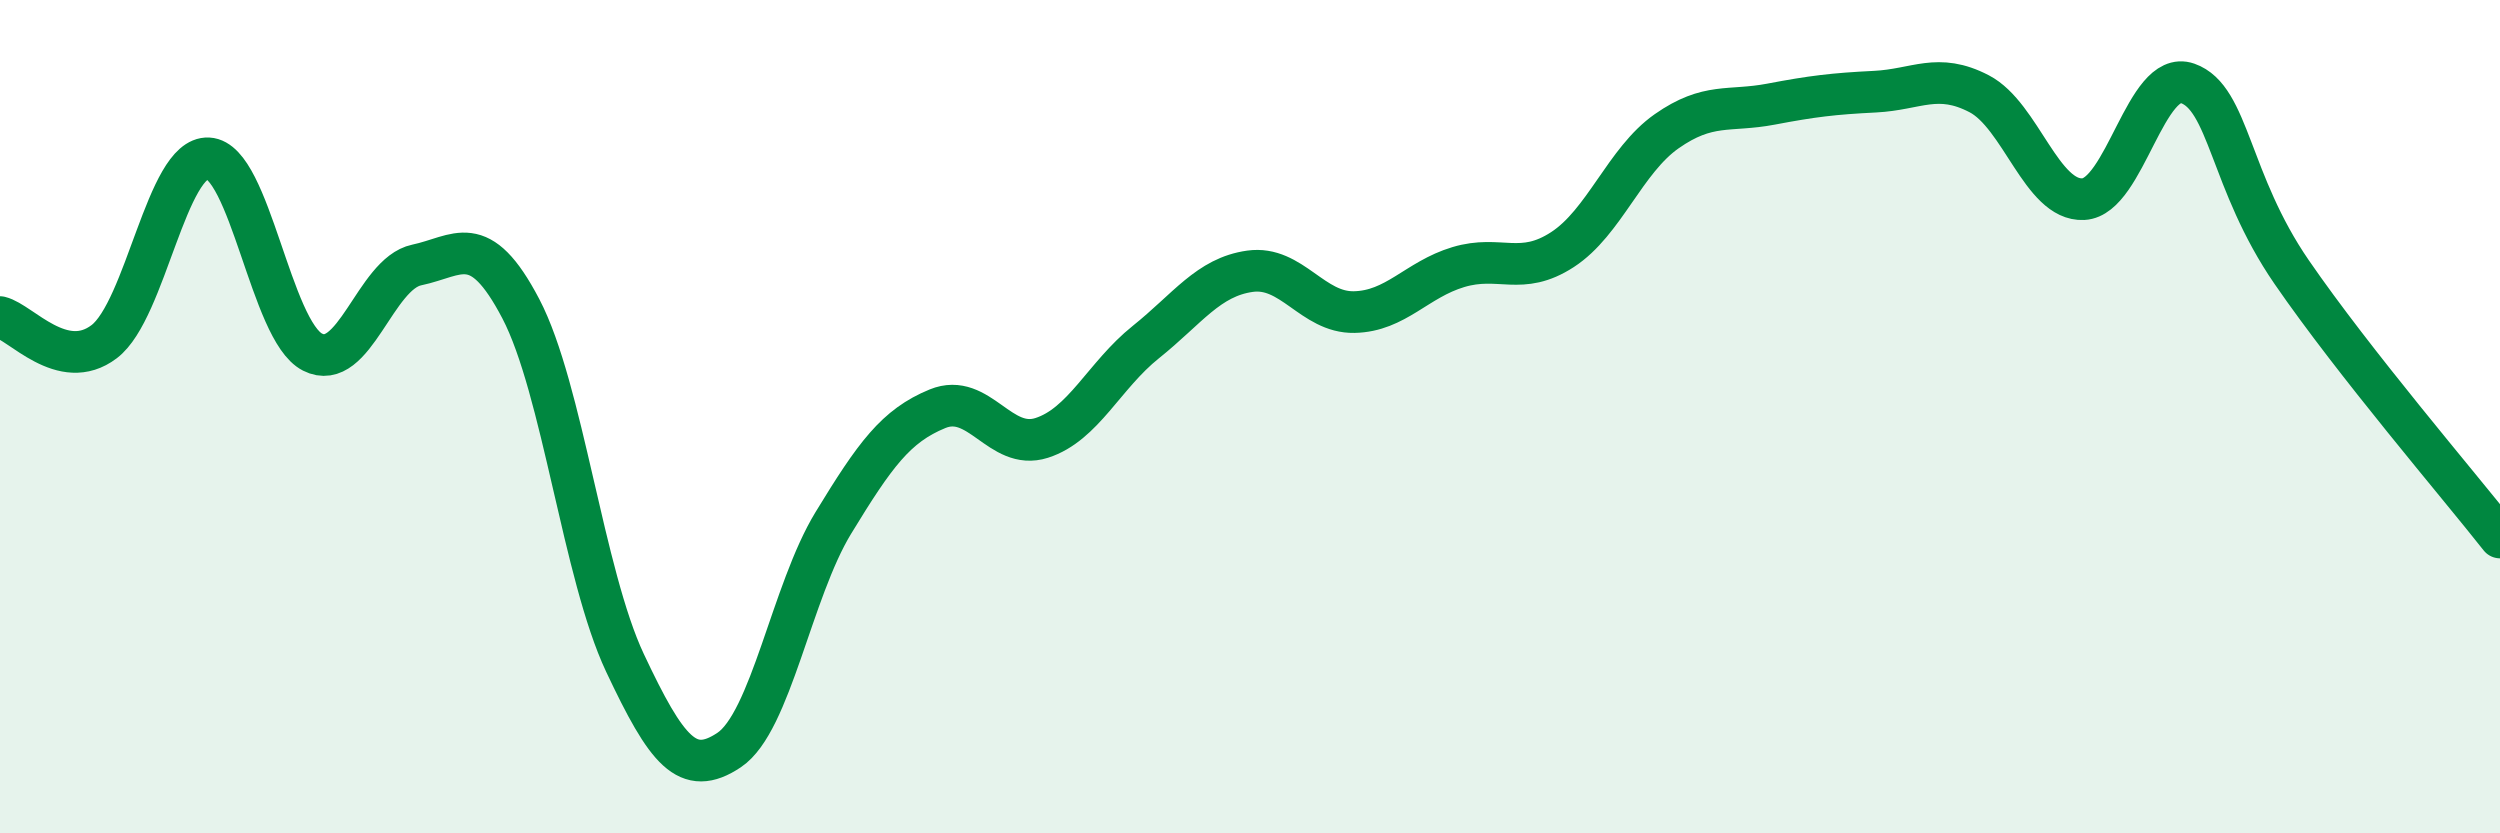
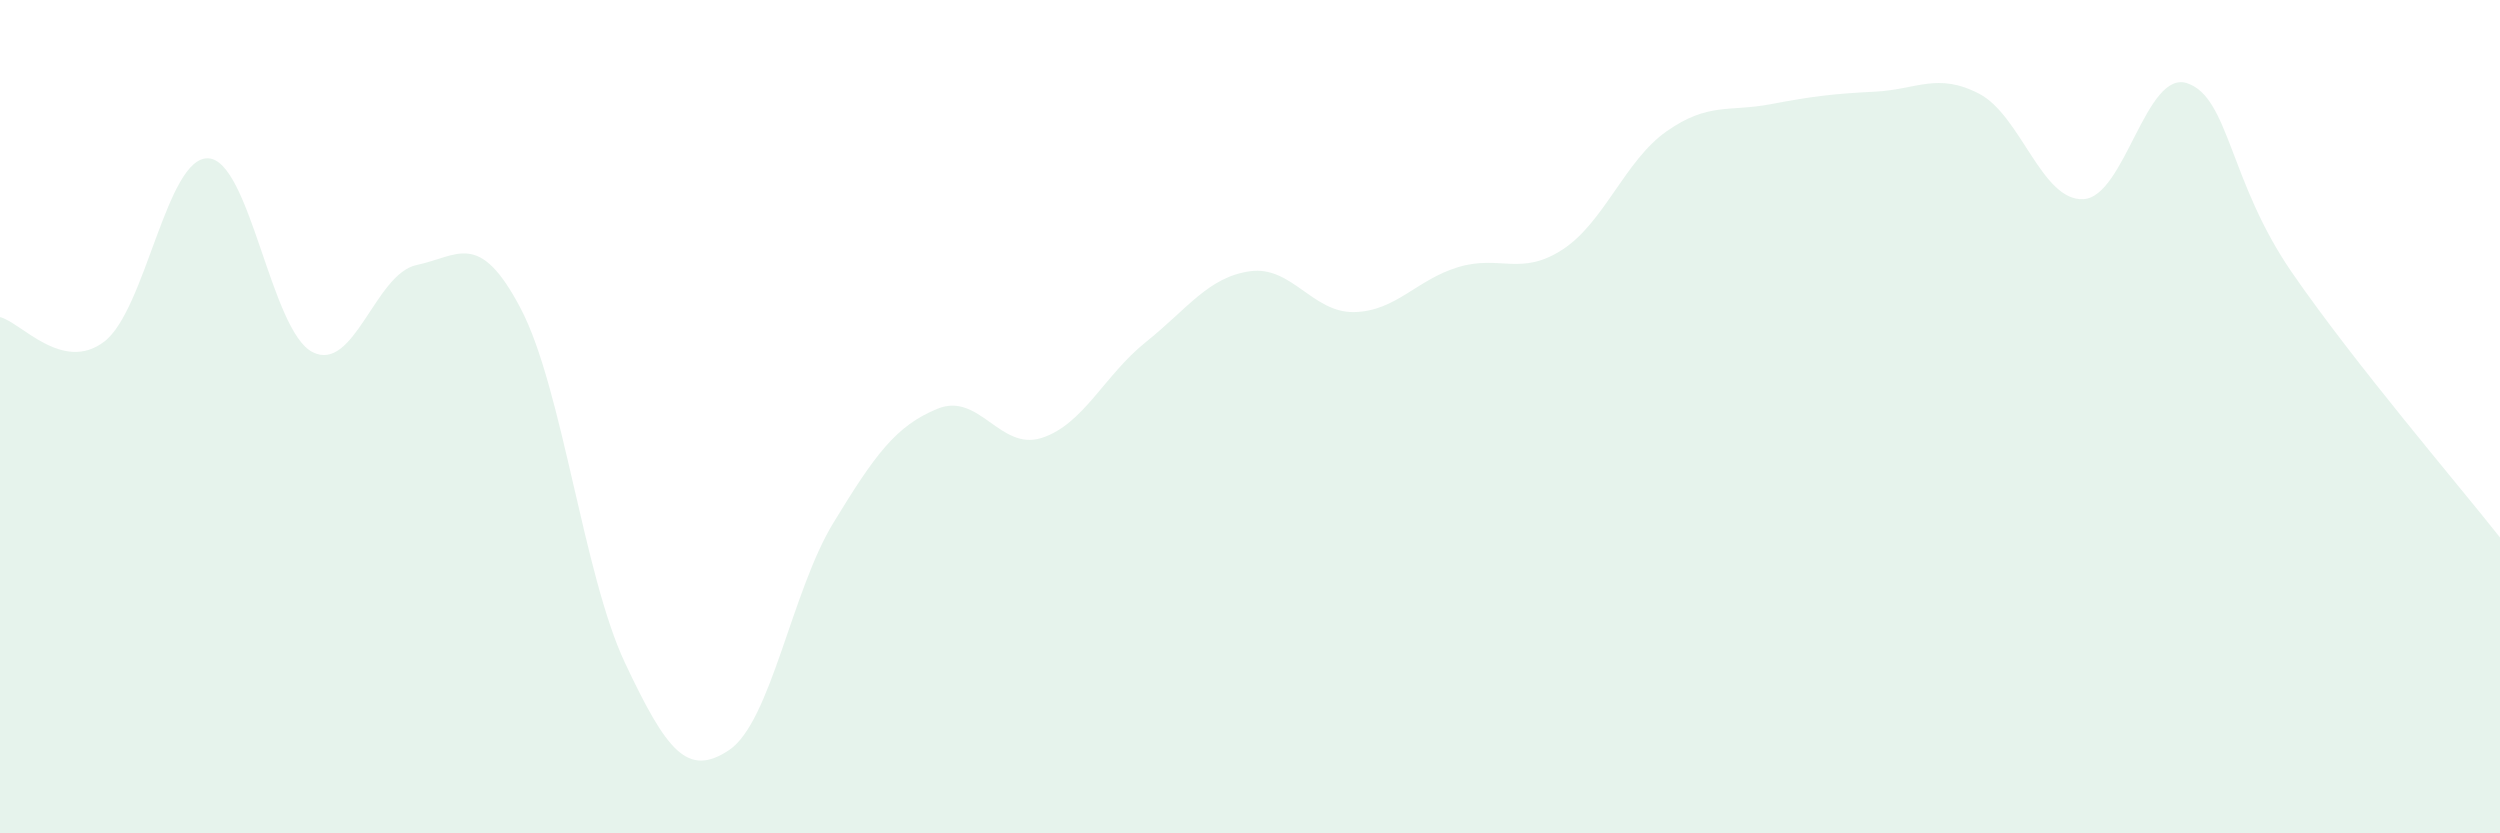
<svg xmlns="http://www.w3.org/2000/svg" width="60" height="20" viewBox="0 0 60 20">
  <path d="M 0,7.61 C 0.5,7.73 1.5,8.96 2.5,8.2 C 3.5,7.44 4,3.75 5,3.8 C 6,3.85 6.5,7.94 7.5,8.45 C 8.5,8.96 9,6.57 10,6.36 C 11,6.15 11.5,5.5 12.5,7.41 C 13.5,9.32 14,13.79 15,15.91 C 16,18.03 16.5,18.67 17.5,18 C 18.5,17.33 19,14.19 20,12.55 C 21,10.91 21.5,10.22 22.5,9.81 C 23.5,9.4 24,10.83 25,10.51 C 26,10.19 26.5,9.01 27.5,8.21 C 28.5,7.41 29,6.65 30,6.51 C 31,6.37 31.5,7.51 32.5,7.49 C 33.5,7.47 34,6.71 35,6.41 C 36,6.11 36.5,6.64 37.5,5.99 C 38.5,5.34 39,3.85 40,3.15 C 41,2.45 41.5,2.69 42.5,2.5 C 43.5,2.31 44,2.25 45,2.2 C 46,2.15 46.5,1.73 47.5,2.25 C 48.5,2.77 49,4.83 50,4.78 C 51,4.73 51.5,1.65 52.5,2 C 53.5,2.35 53.5,4.35 55,6.53 C 56.5,8.71 59,11.63 60,12.9L60 20L0 20Z" fill="#008740" opacity="0.1" stroke-linecap="round" stroke-linejoin="round" />
-   <path d="M 0,7.61 C 0.5,7.73 1.5,8.96 2.5,8.2 C 3.5,7.44 4,3.75 5,3.8 C 6,3.85 6.5,7.94 7.5,8.45 C 8.5,8.96 9,6.57 10,6.36 C 11,6.15 11.5,5.5 12.5,7.41 C 13.5,9.32 14,13.79 15,15.91 C 16,18.03 16.5,18.67 17.5,18 C 18.5,17.33 19,14.19 20,12.55 C 21,10.91 21.5,10.22 22.5,9.81 C 23.5,9.4 24,10.83 25,10.51 C 26,10.19 26.5,9.01 27.5,8.21 C 28.5,7.41 29,6.65 30,6.51 C 31,6.37 31.5,7.51 32.5,7.49 C 33.5,7.47 34,6.71 35,6.41 C 36,6.11 36.5,6.64 37.5,5.99 C 38.5,5.34 39,3.85 40,3.15 C 41,2.45 41.5,2.69 42.5,2.5 C 43.5,2.31 44,2.25 45,2.2 C 46,2.15 46.5,1.73 47.5,2.25 C 48.5,2.77 49,4.83 50,4.78 C 51,4.73 51.5,1.65 52.5,2 C 53.5,2.35 53.5,4.35 55,6.53 C 56.5,8.71 59,11.63 60,12.9" stroke="#008740" stroke-width="1" fill="none" stroke-linecap="round" stroke-linejoin="round" />
</svg>